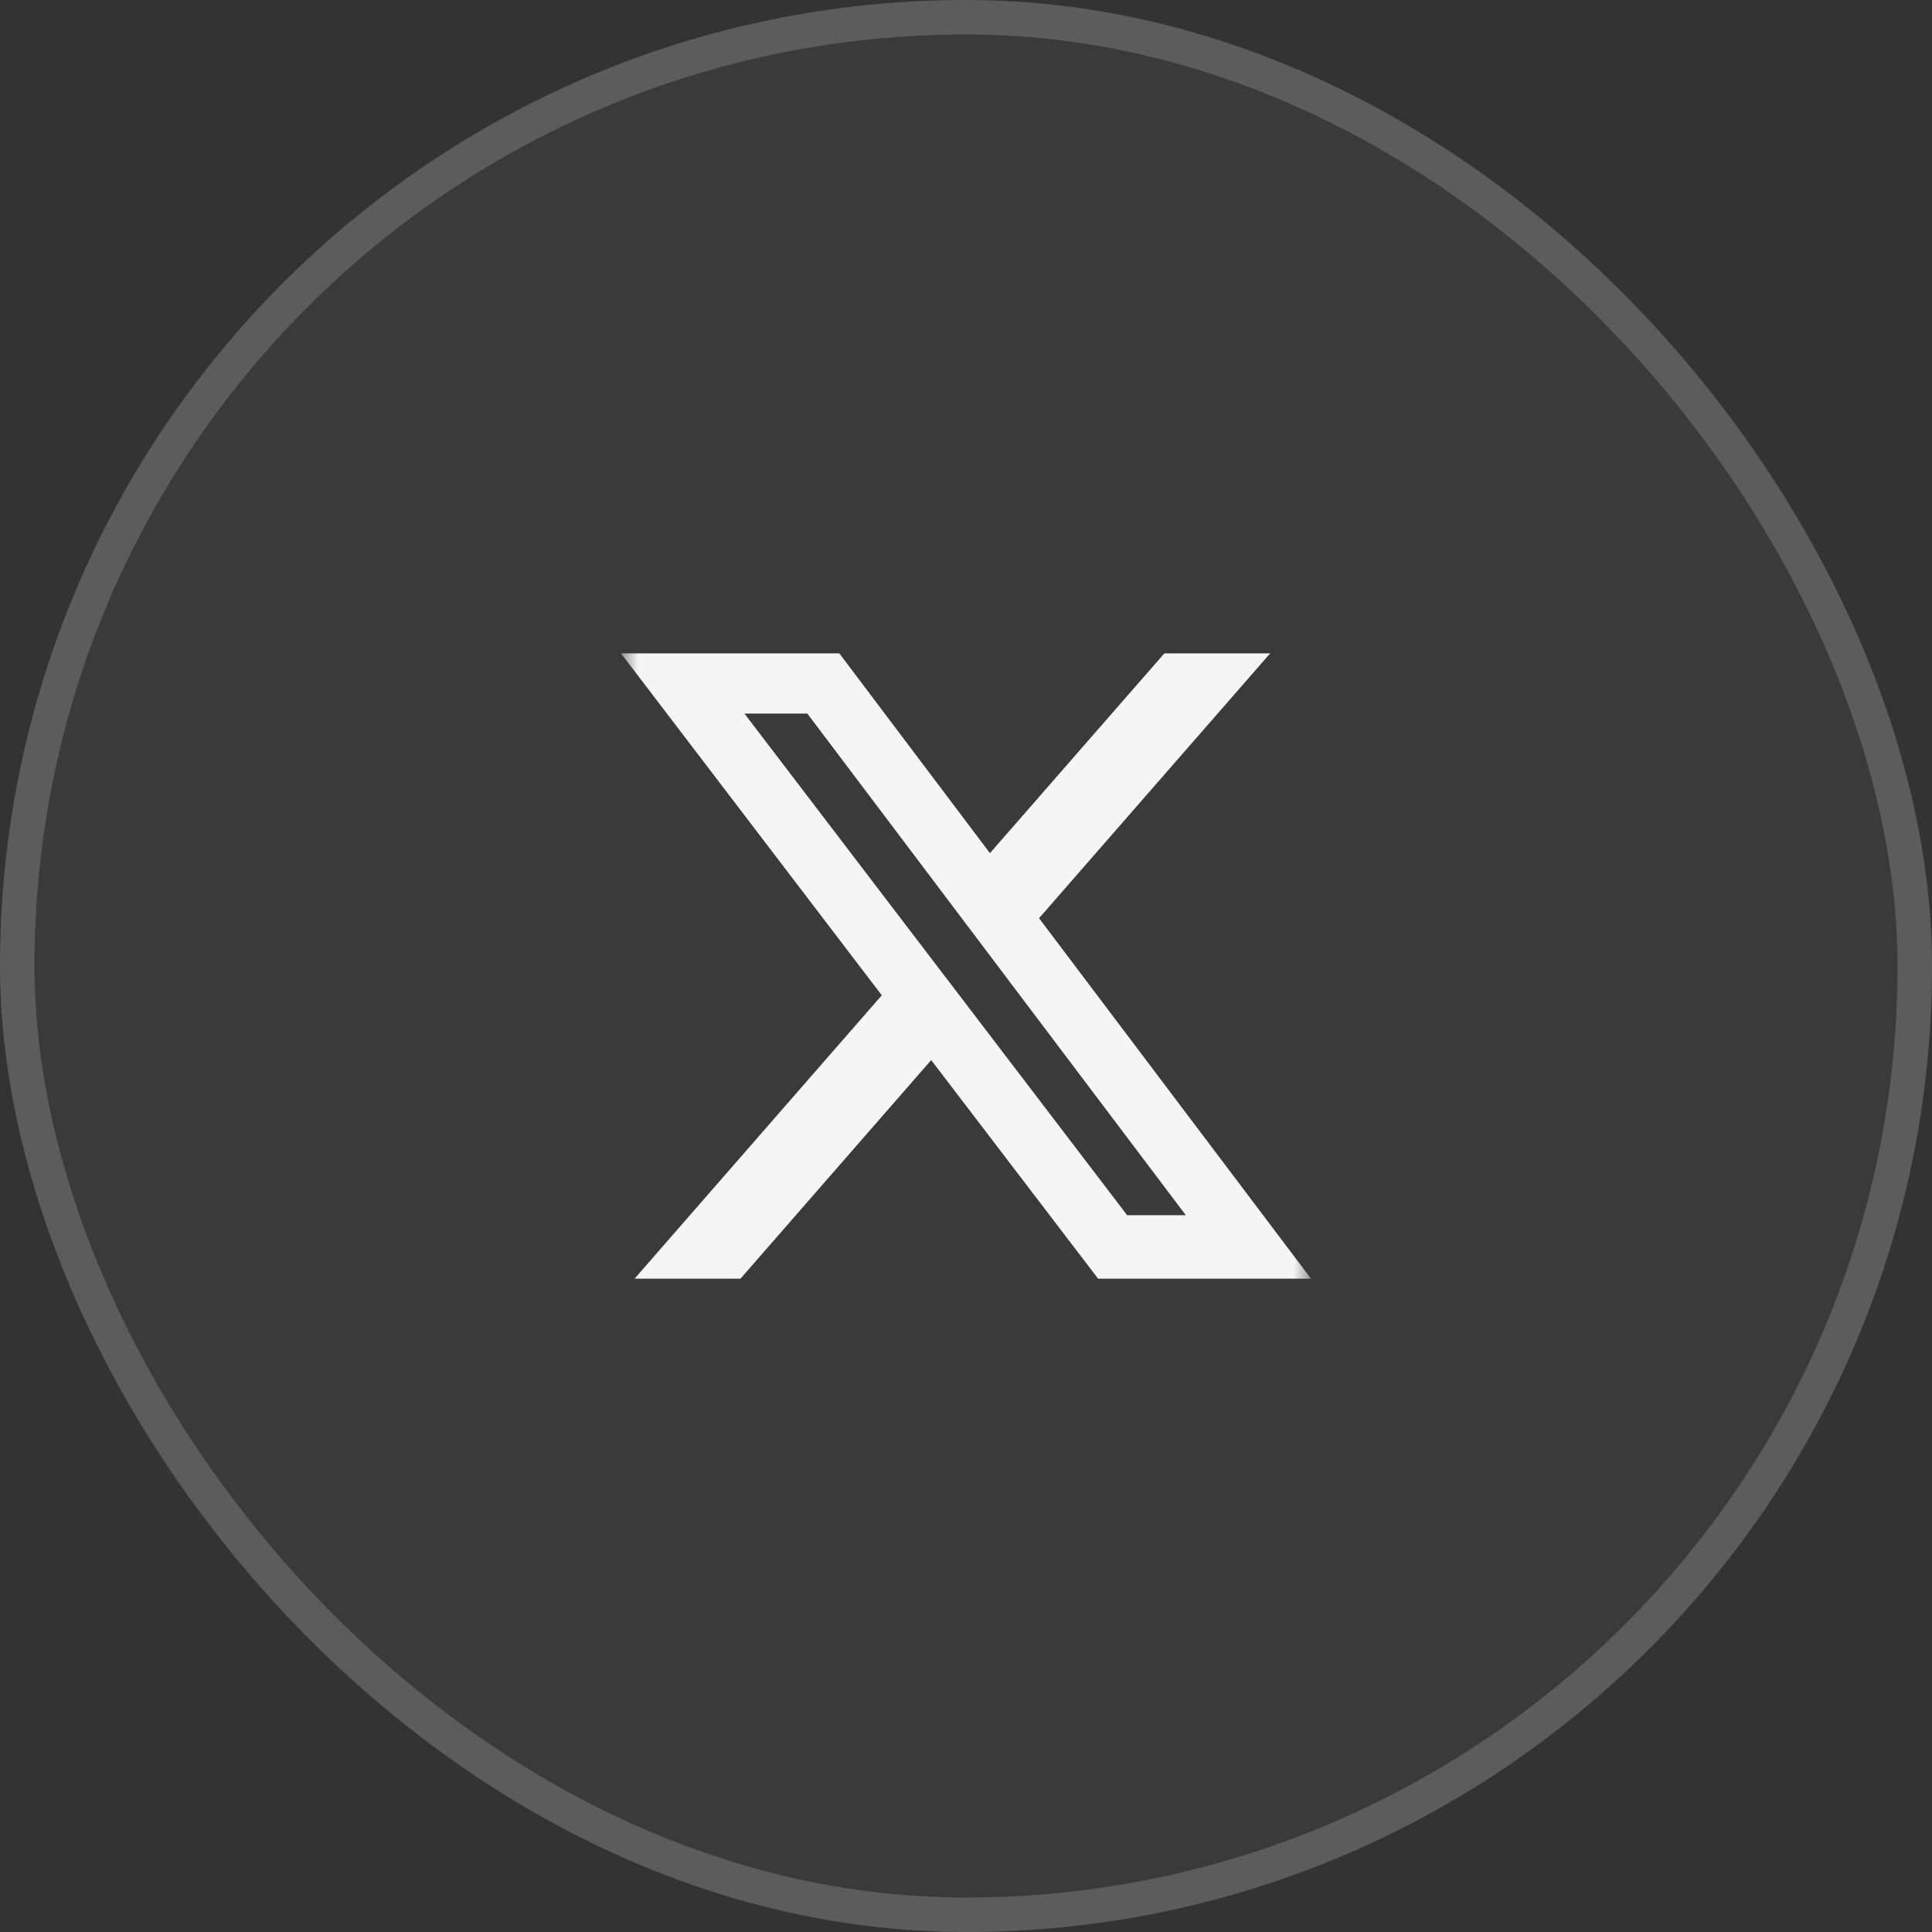
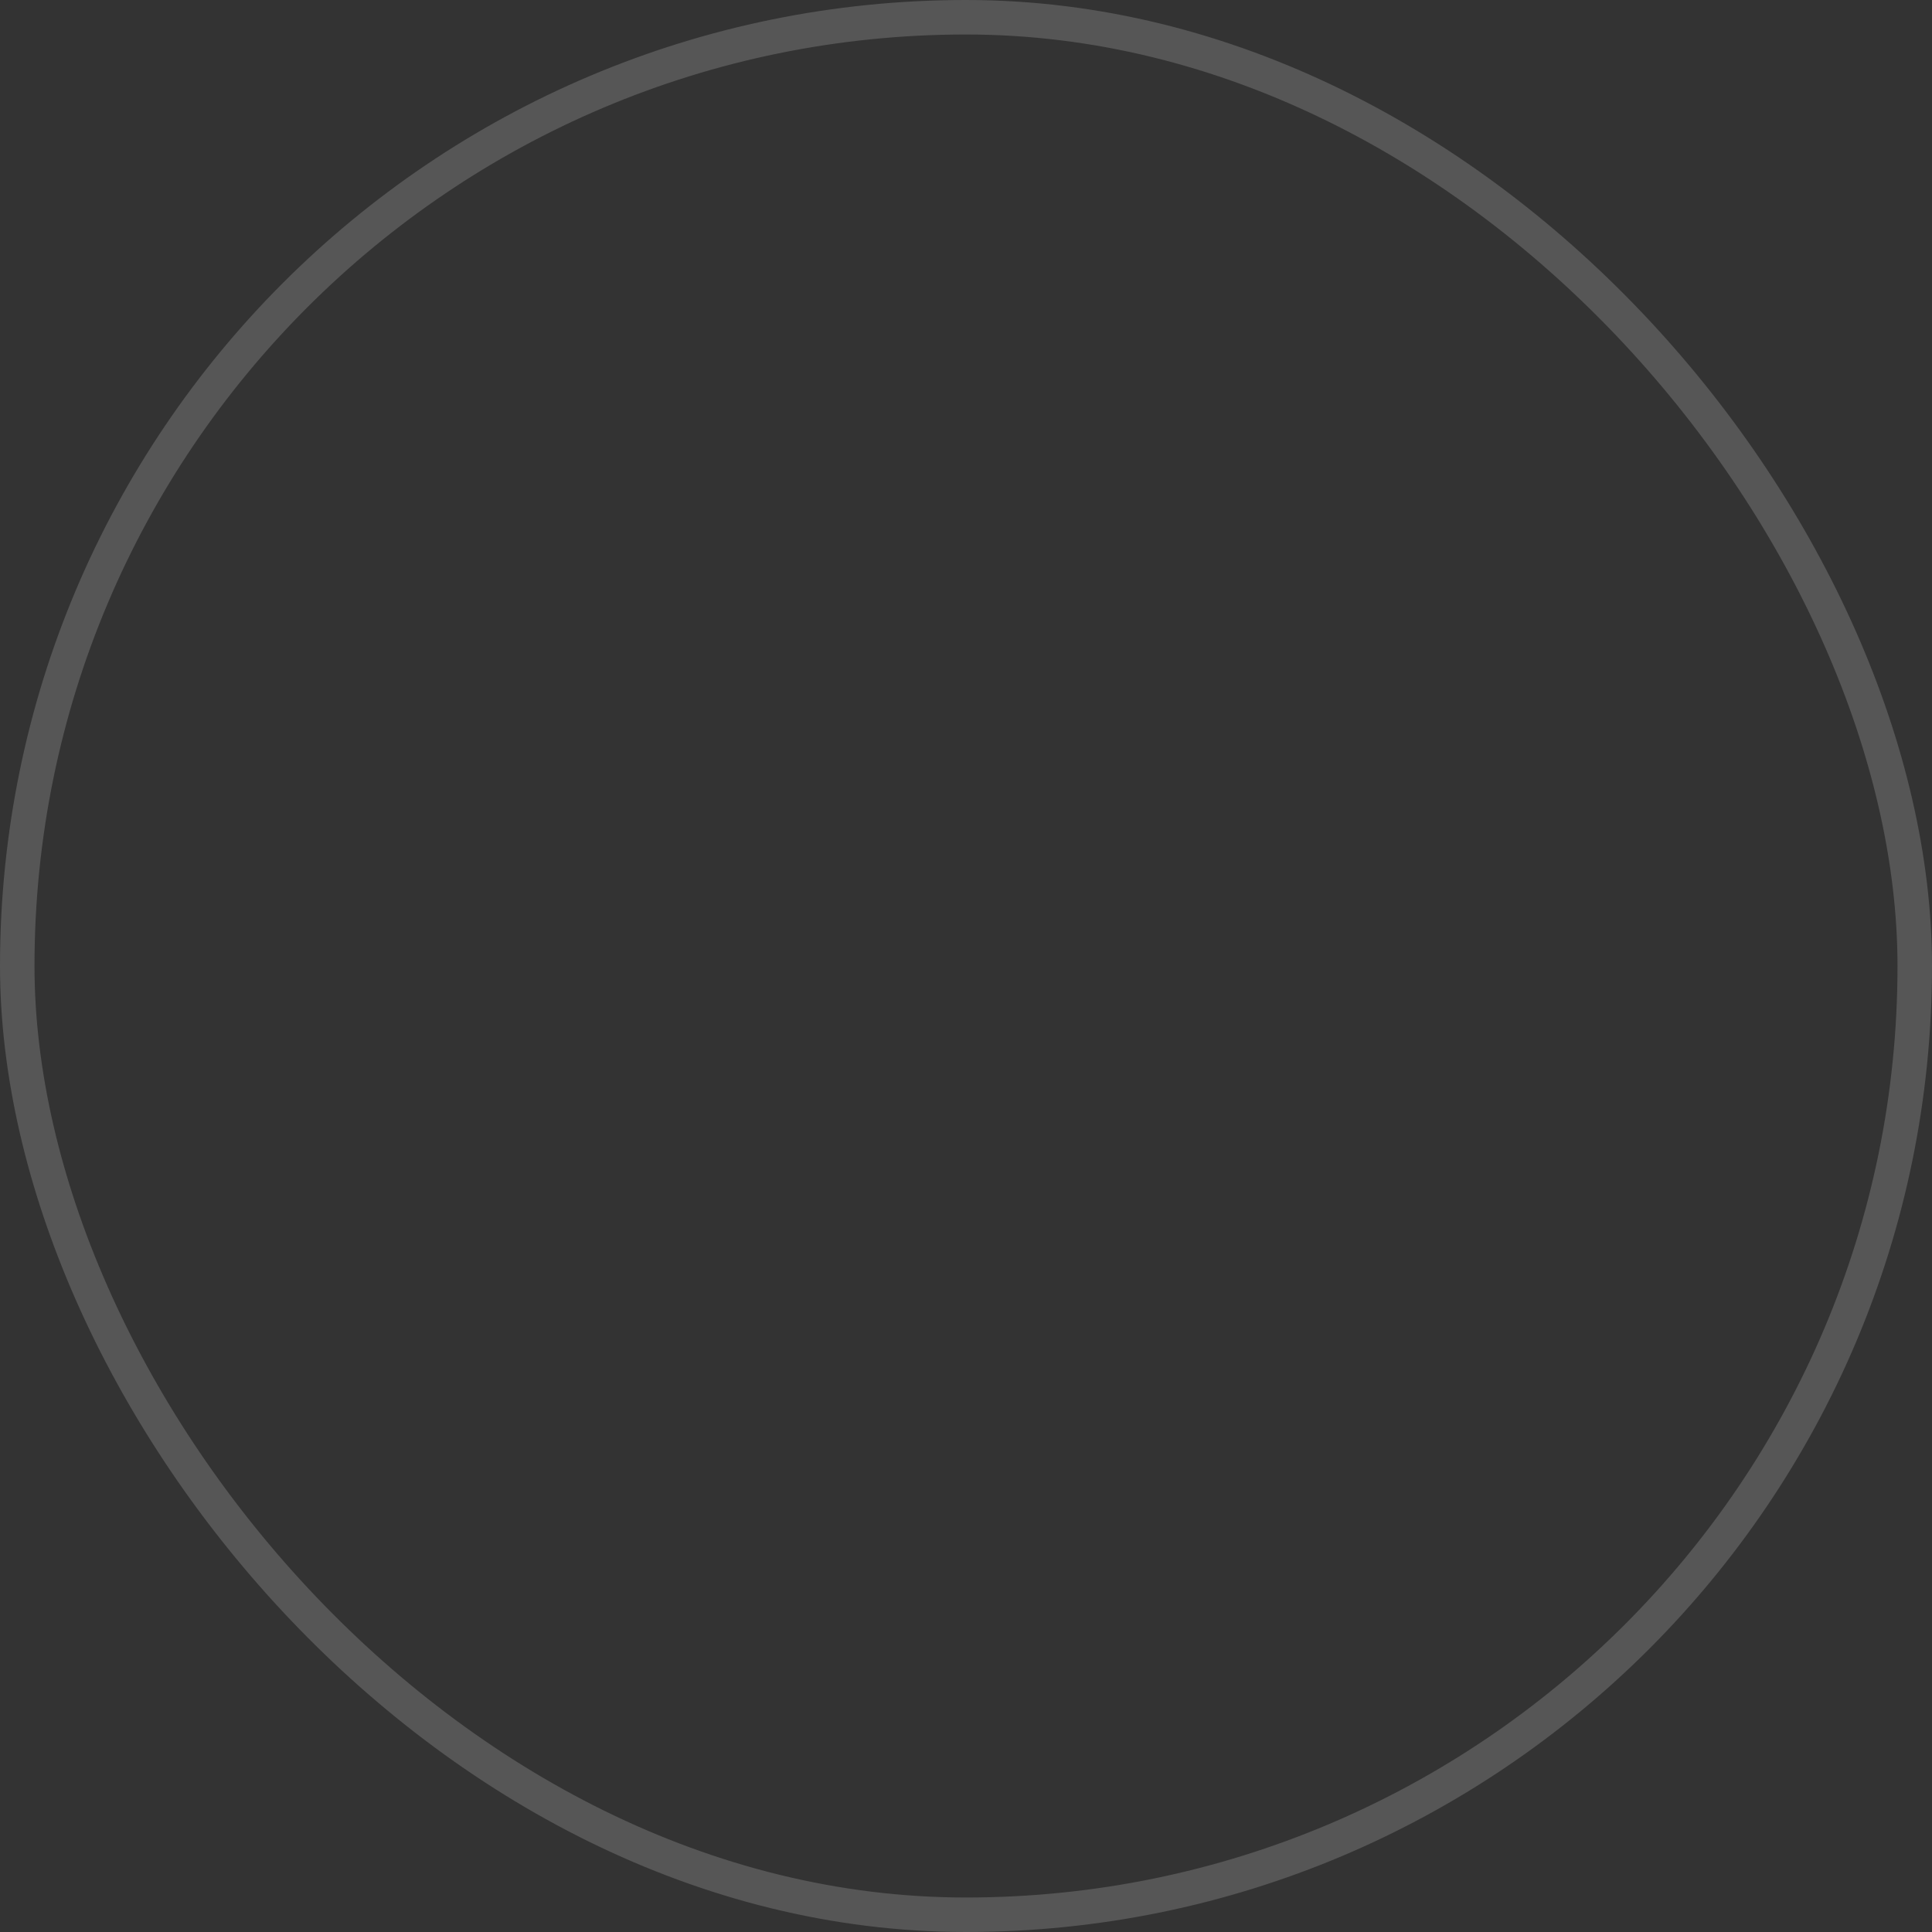
<svg xmlns="http://www.w3.org/2000/svg" width="56" height="56" viewBox="0 0 56 56" fill="none">
  <rect x="0" y="0" width="56" height="56" fill="#333333" stroke="none" />
-   <rect width="56" height="56" rx="28" fill="#F5F5F5" fill-opacity="0.04" />
  <rect x="0.5" y="0.5" width="55" height="55" rx="27.5" stroke="#F5F5F5" stroke-opacity="0.18" />
  <mask id="mask0_208_2166" style="mask-type:luminance" maskUnits="userSpaceOnUse" x="18" y="18" width="20" height="20">
-     <path d="M18 18H38V38H18V18Z" fill="white" />
+     <path d="M18 18H38H18V18Z" fill="white" />
  </mask>
  <g mask="url(#mask0_208_2166)">
-     <path d="M33.75 18.938H36.817L30.117 26.615L38 37.063H31.829L26.991 30.727L21.463 37.063H18.393L25.559 28.849L18 18.939H24.329L28.694 24.729L33.75 18.938ZM32.671 35.223H34.371L23.4 20.682H21.577L32.671 35.223Z" fill="#F5F5F5" />
-   </g>
+     </g>
</svg>